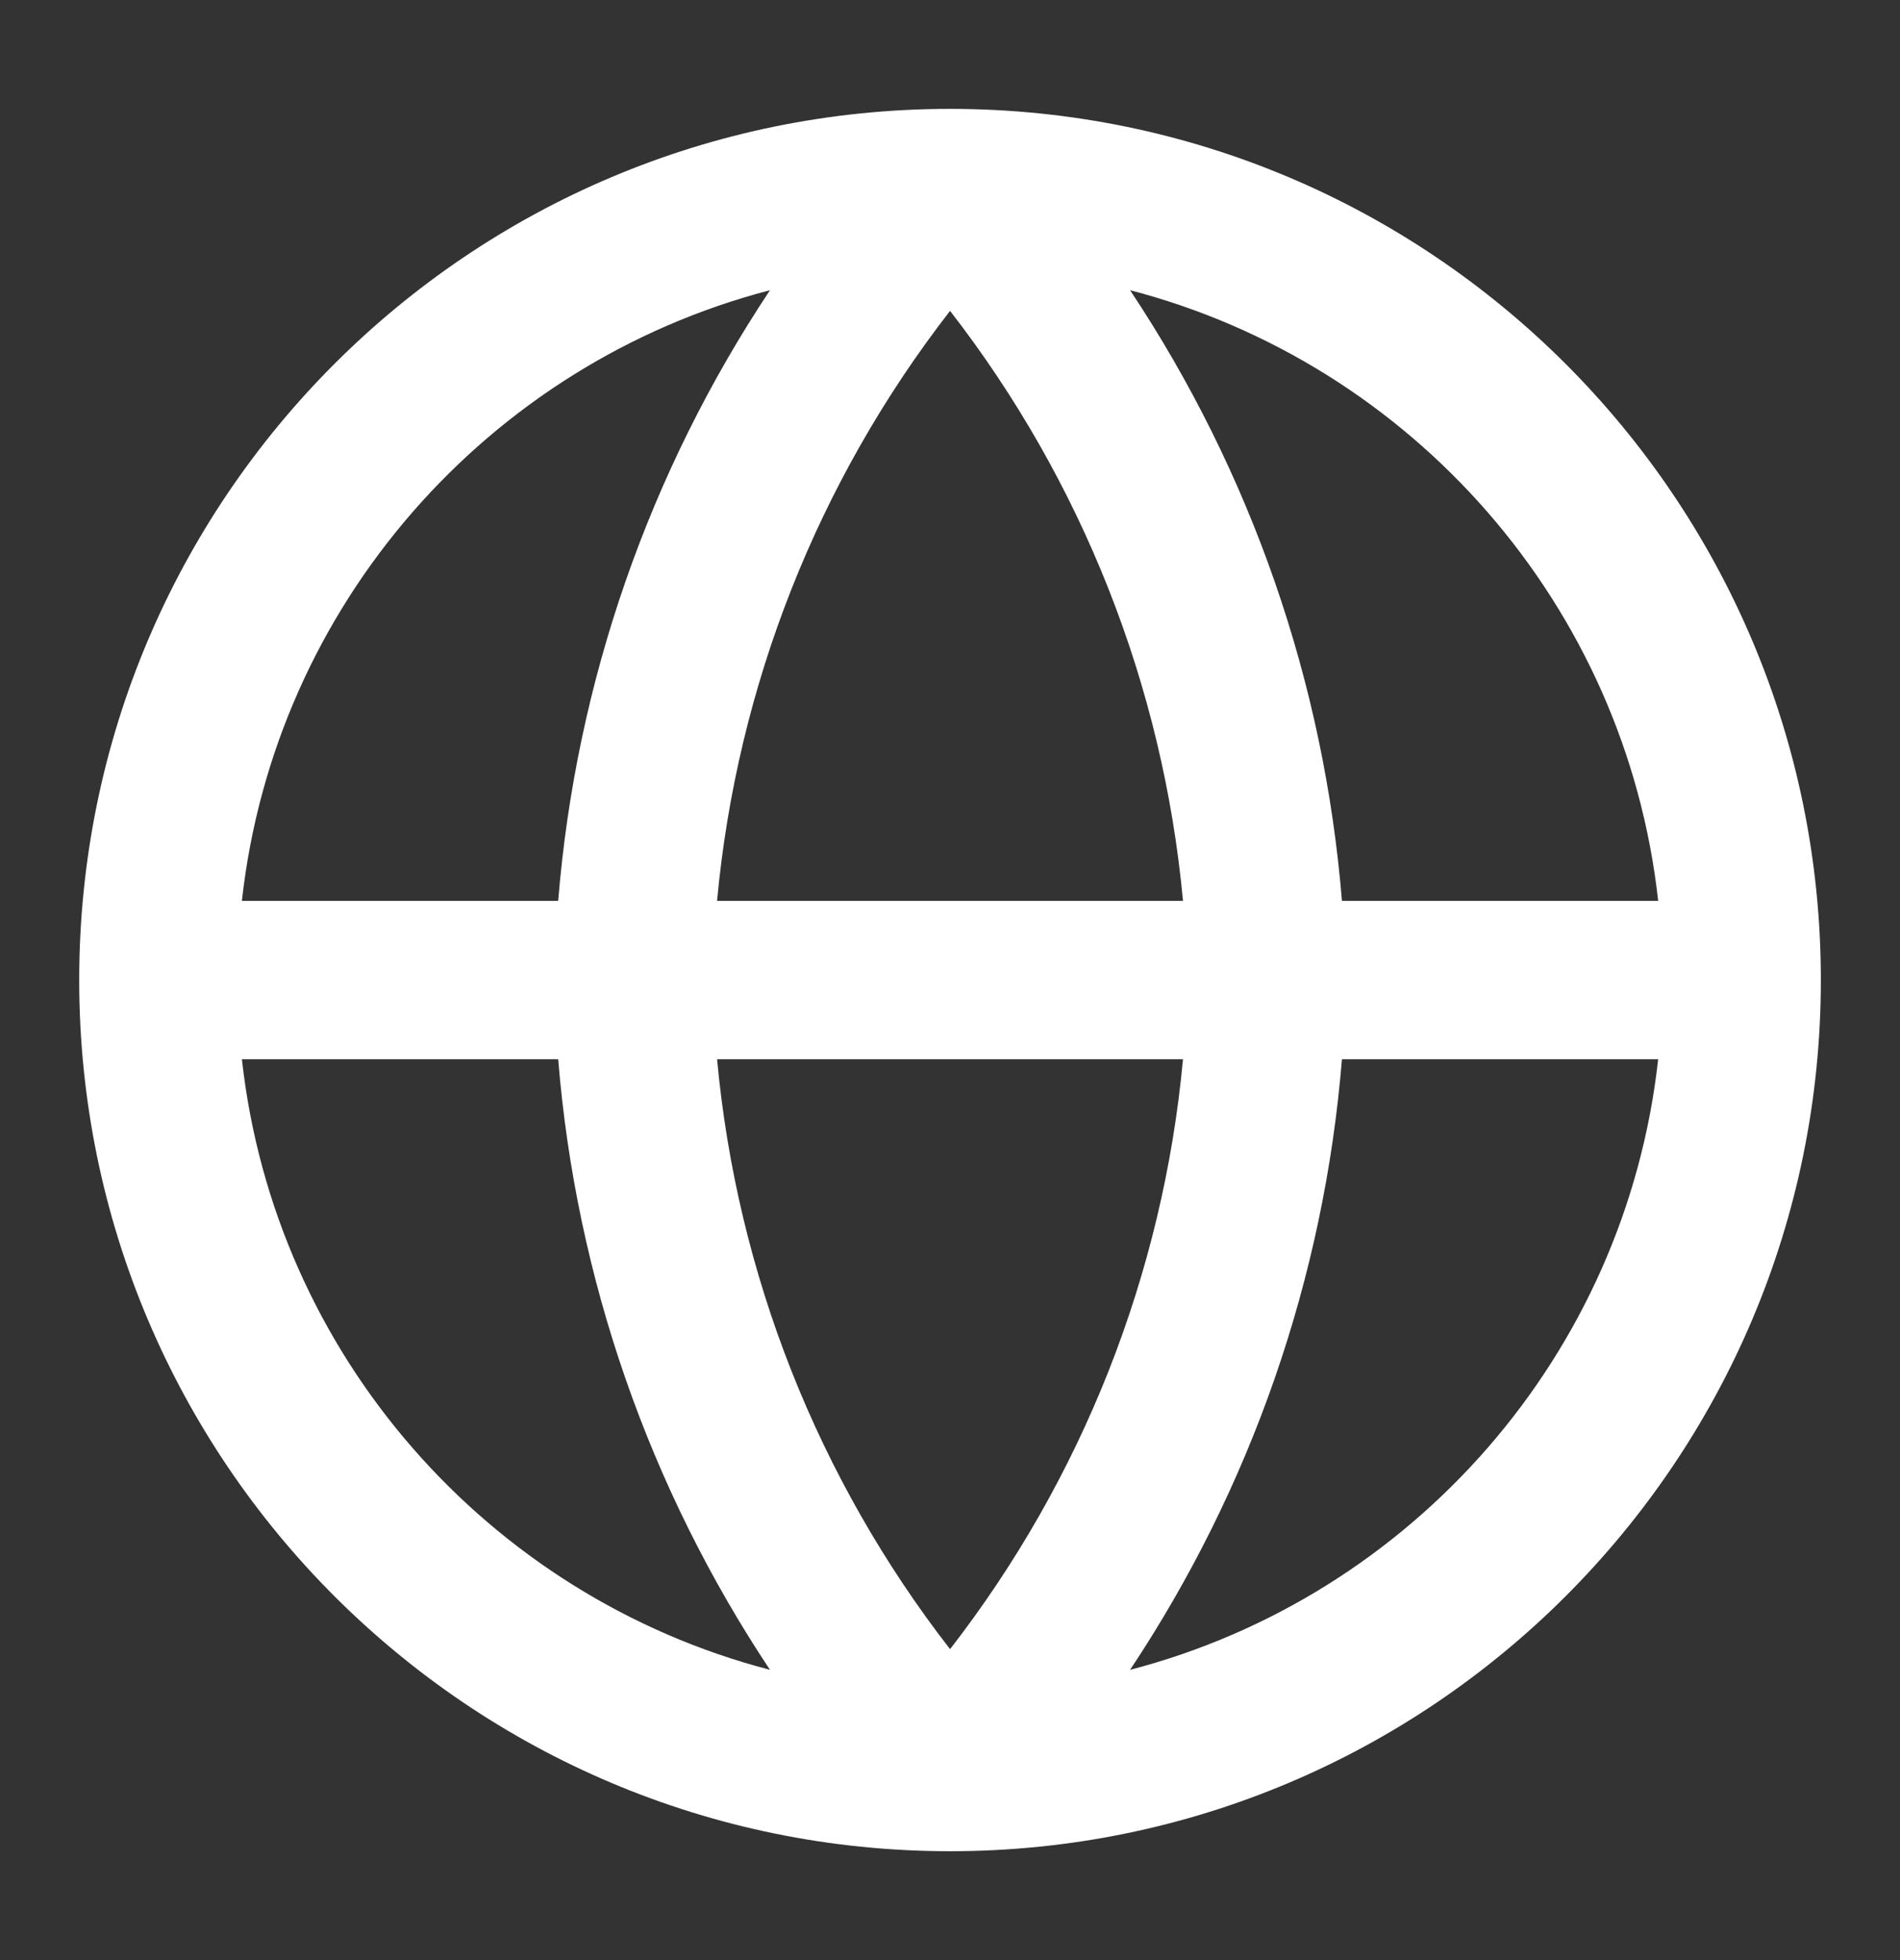
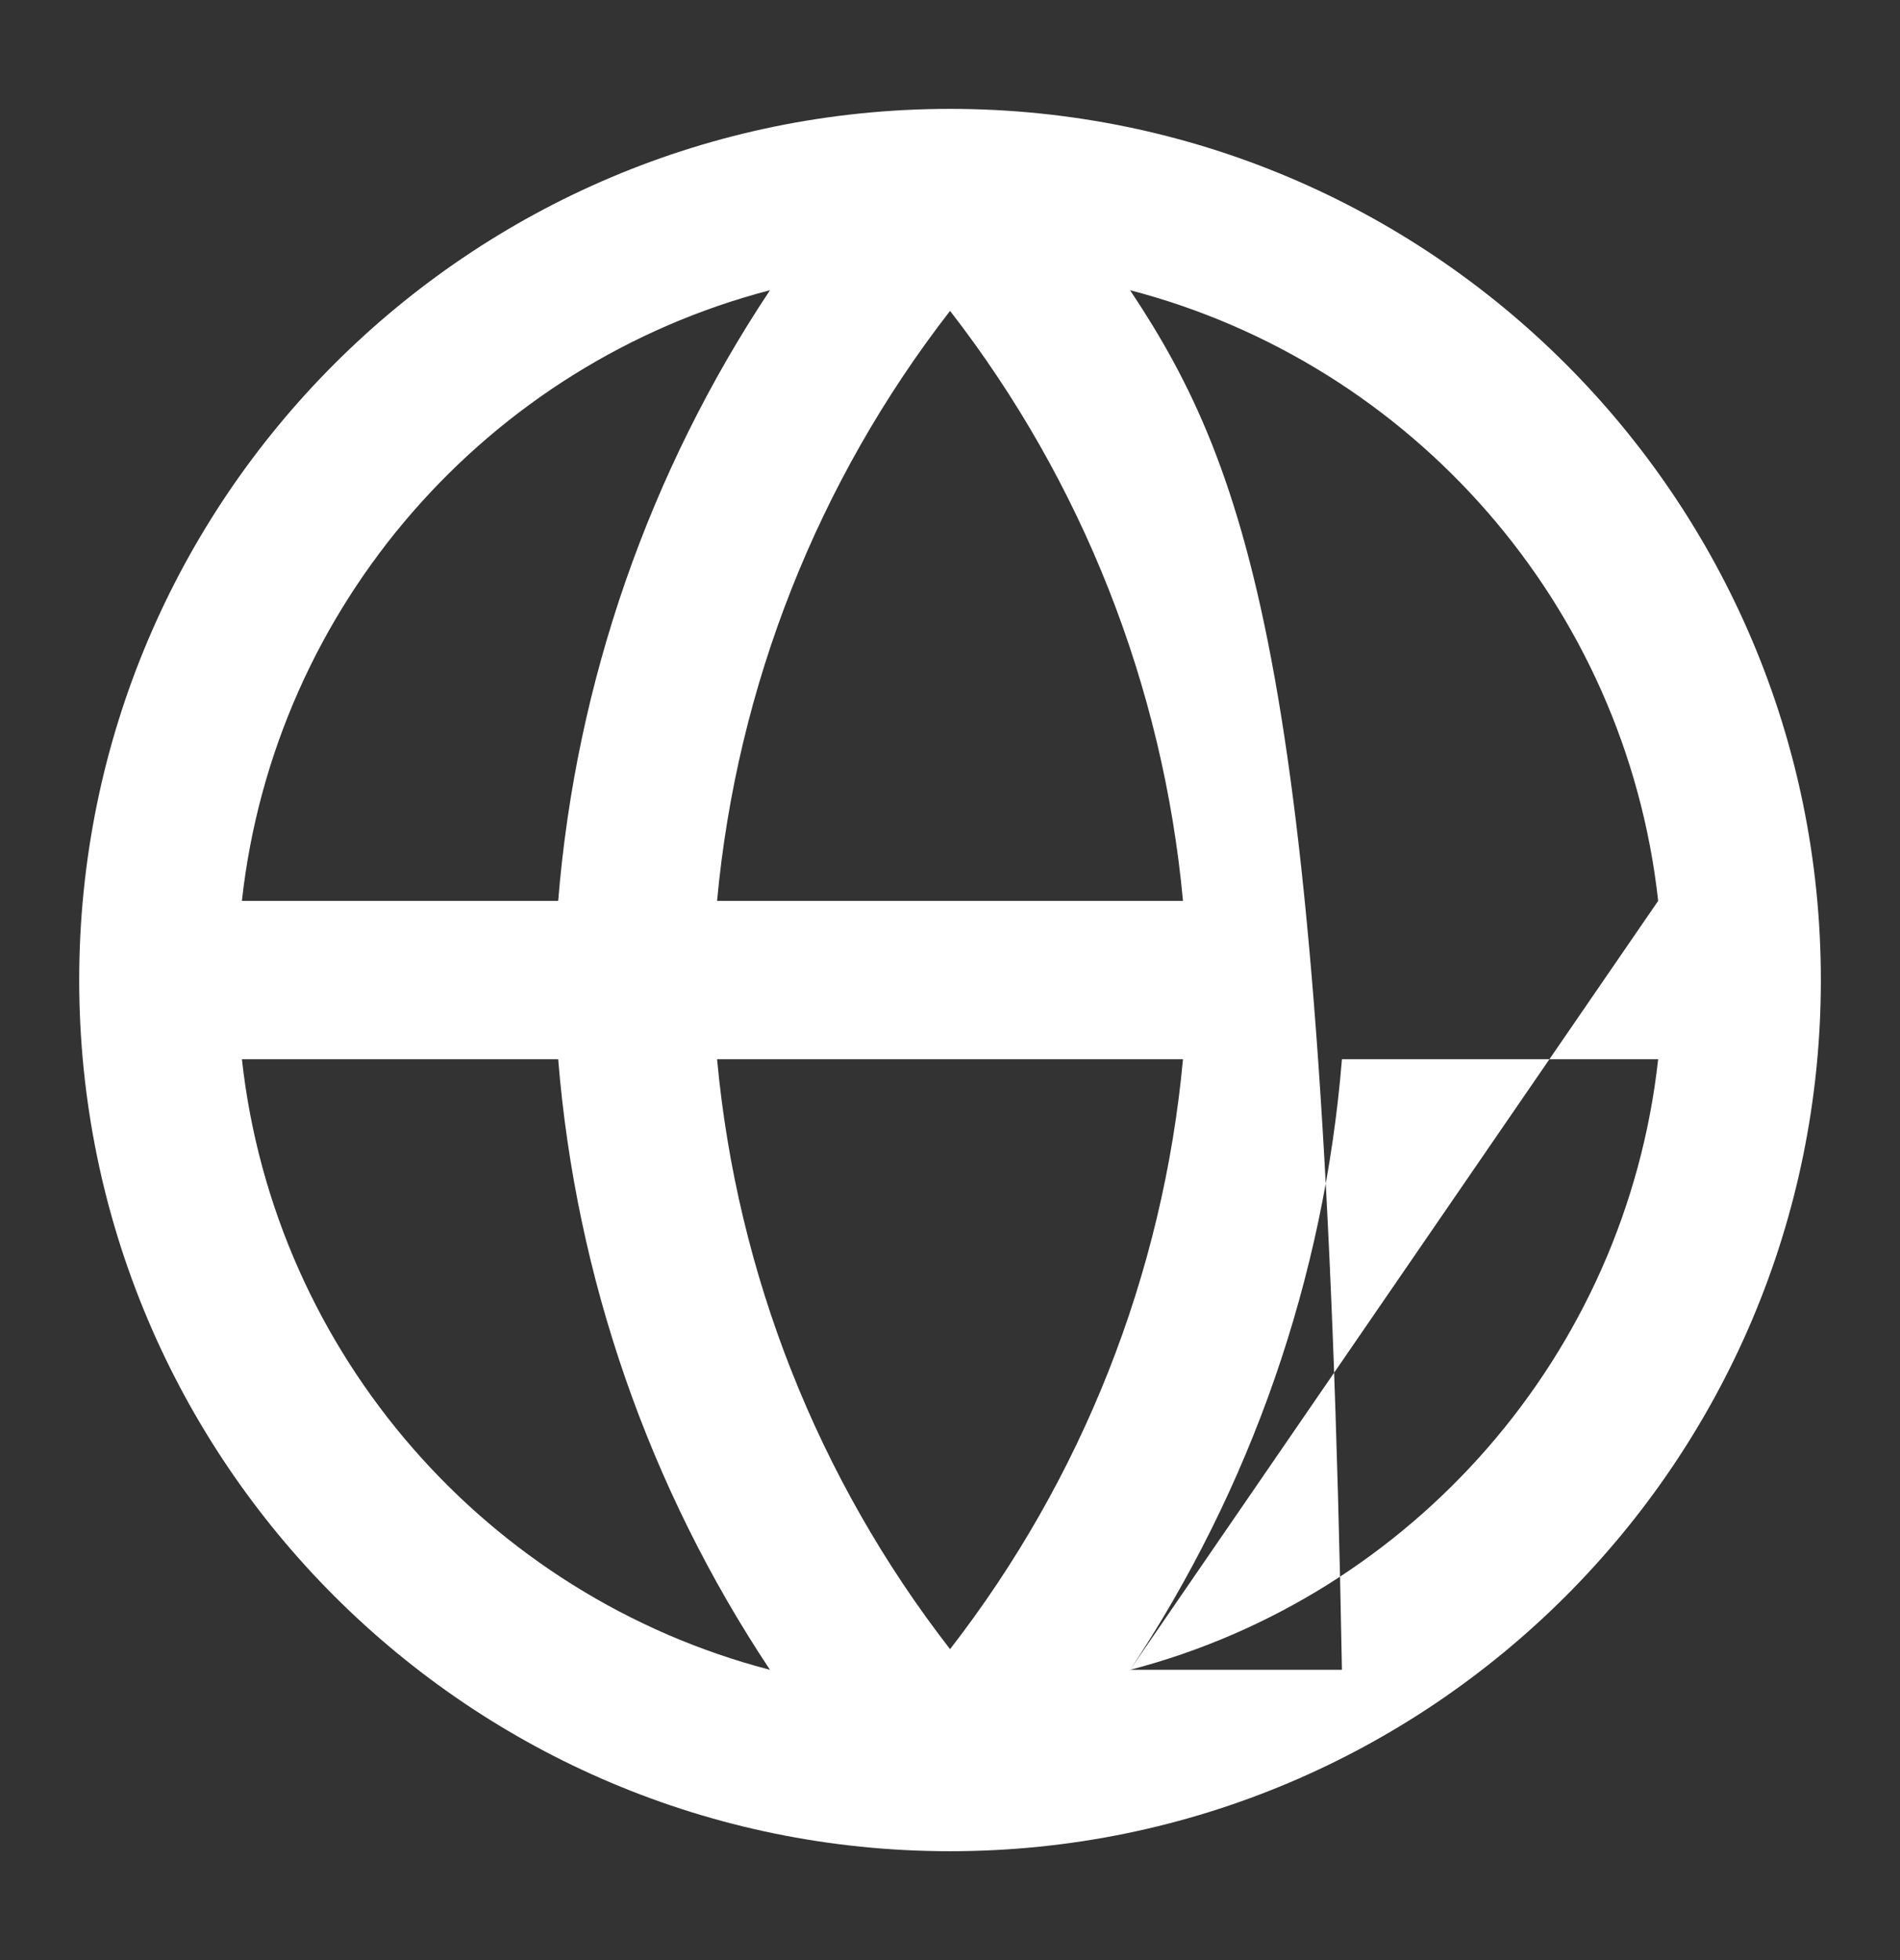
<svg xmlns="http://www.w3.org/2000/svg" width="32" height="33" viewBox="0 0 32 33" fill="none">
  <rect x="0" y="0" width="32" height="33" fill="#333333" stroke="none" />
-   <path fill-rule="evenodd" clip-rule="evenodd" d="M4.074 15.167H9.401C9.7 11.482 10.933 7.946 12.968 4.886C8.226 6.121 4.625 10.184 4.074 15.167ZM16.001 5.234C13.774 8.102 12.412 11.549 12.077 15.167H19.924C19.589 11.549 18.227 8.102 16.001 5.234ZM19.924 17.833C19.589 21.451 18.227 24.897 16.001 27.765C13.774 24.897 12.412 21.451 12.077 17.833H19.924ZM9.401 17.833H4.074C4.625 22.816 8.226 26.879 12.968 28.113C10.933 25.054 9.7 21.517 9.401 17.833ZM19.033 28.113C21.069 25.054 22.302 21.517 22.601 17.833H27.927C27.377 22.816 23.776 26.879 19.033 28.113ZM27.927 15.167H22.601C22.302 11.482 21.069 7.946 19.033 4.886C23.776 6.121 27.377 10.184 27.927 15.167ZM1.334 16.5C1.334 8.4 7.9 1.833 16.001 1.833C24.101 1.833 30.667 8.4 30.667 16.5C30.667 24.6 24.101 31.167 16.001 31.167C7.9 31.167 1.334 24.6 1.334 16.5Z" fill="white" />
+   <path fill-rule="evenodd" clip-rule="evenodd" d="M4.074 15.167H9.401C9.7 11.482 10.933 7.946 12.968 4.886C8.226 6.121 4.625 10.184 4.074 15.167ZM16.001 5.234C13.774 8.102 12.412 11.549 12.077 15.167H19.924C19.589 11.549 18.227 8.102 16.001 5.234ZM19.924 17.833C19.589 21.451 18.227 24.897 16.001 27.765C13.774 24.897 12.412 21.451 12.077 17.833H19.924ZM9.401 17.833H4.074C4.625 22.816 8.226 26.879 12.968 28.113C10.933 25.054 9.7 21.517 9.401 17.833ZM19.033 28.113C21.069 25.054 22.302 21.517 22.601 17.833H27.927C27.377 22.816 23.776 26.879 19.033 28.113ZH22.601C22.302 11.482 21.069 7.946 19.033 4.886C23.776 6.121 27.377 10.184 27.927 15.167ZM1.334 16.5C1.334 8.4 7.9 1.833 16.001 1.833C24.101 1.833 30.667 8.4 30.667 16.5C30.667 24.6 24.101 31.167 16.001 31.167C7.9 31.167 1.334 24.6 1.334 16.5Z" fill="white" />
</svg>